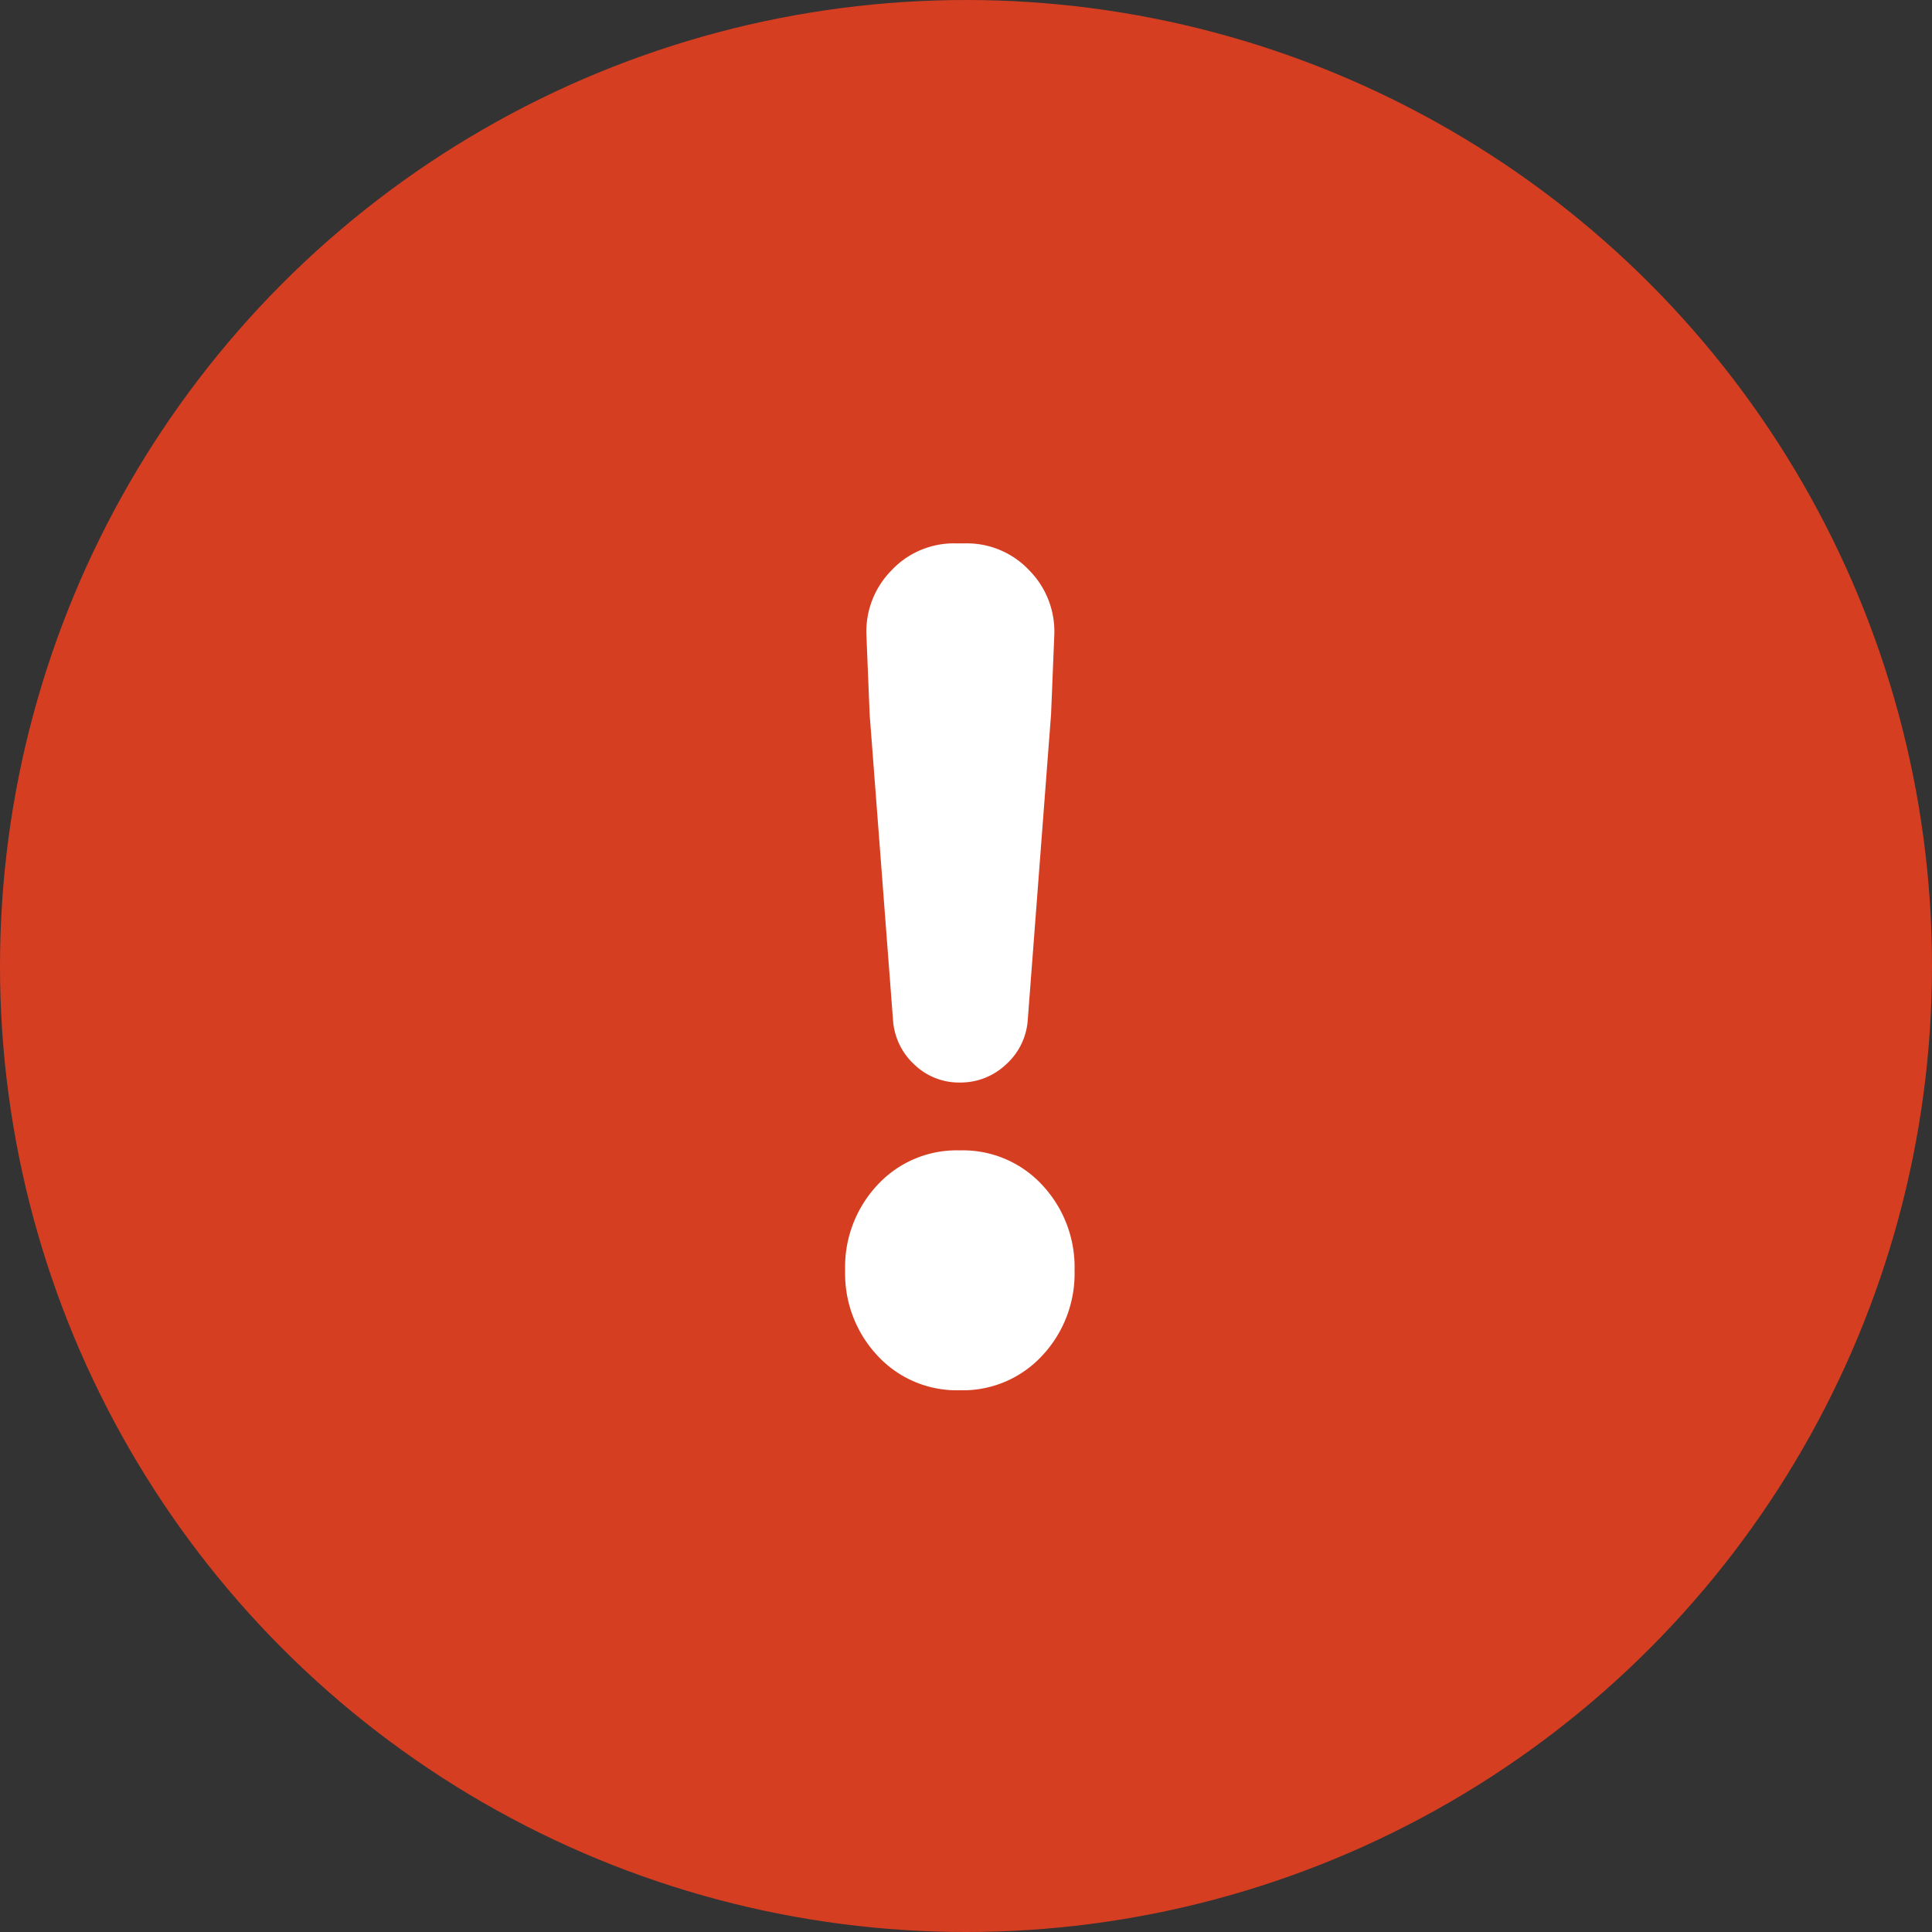
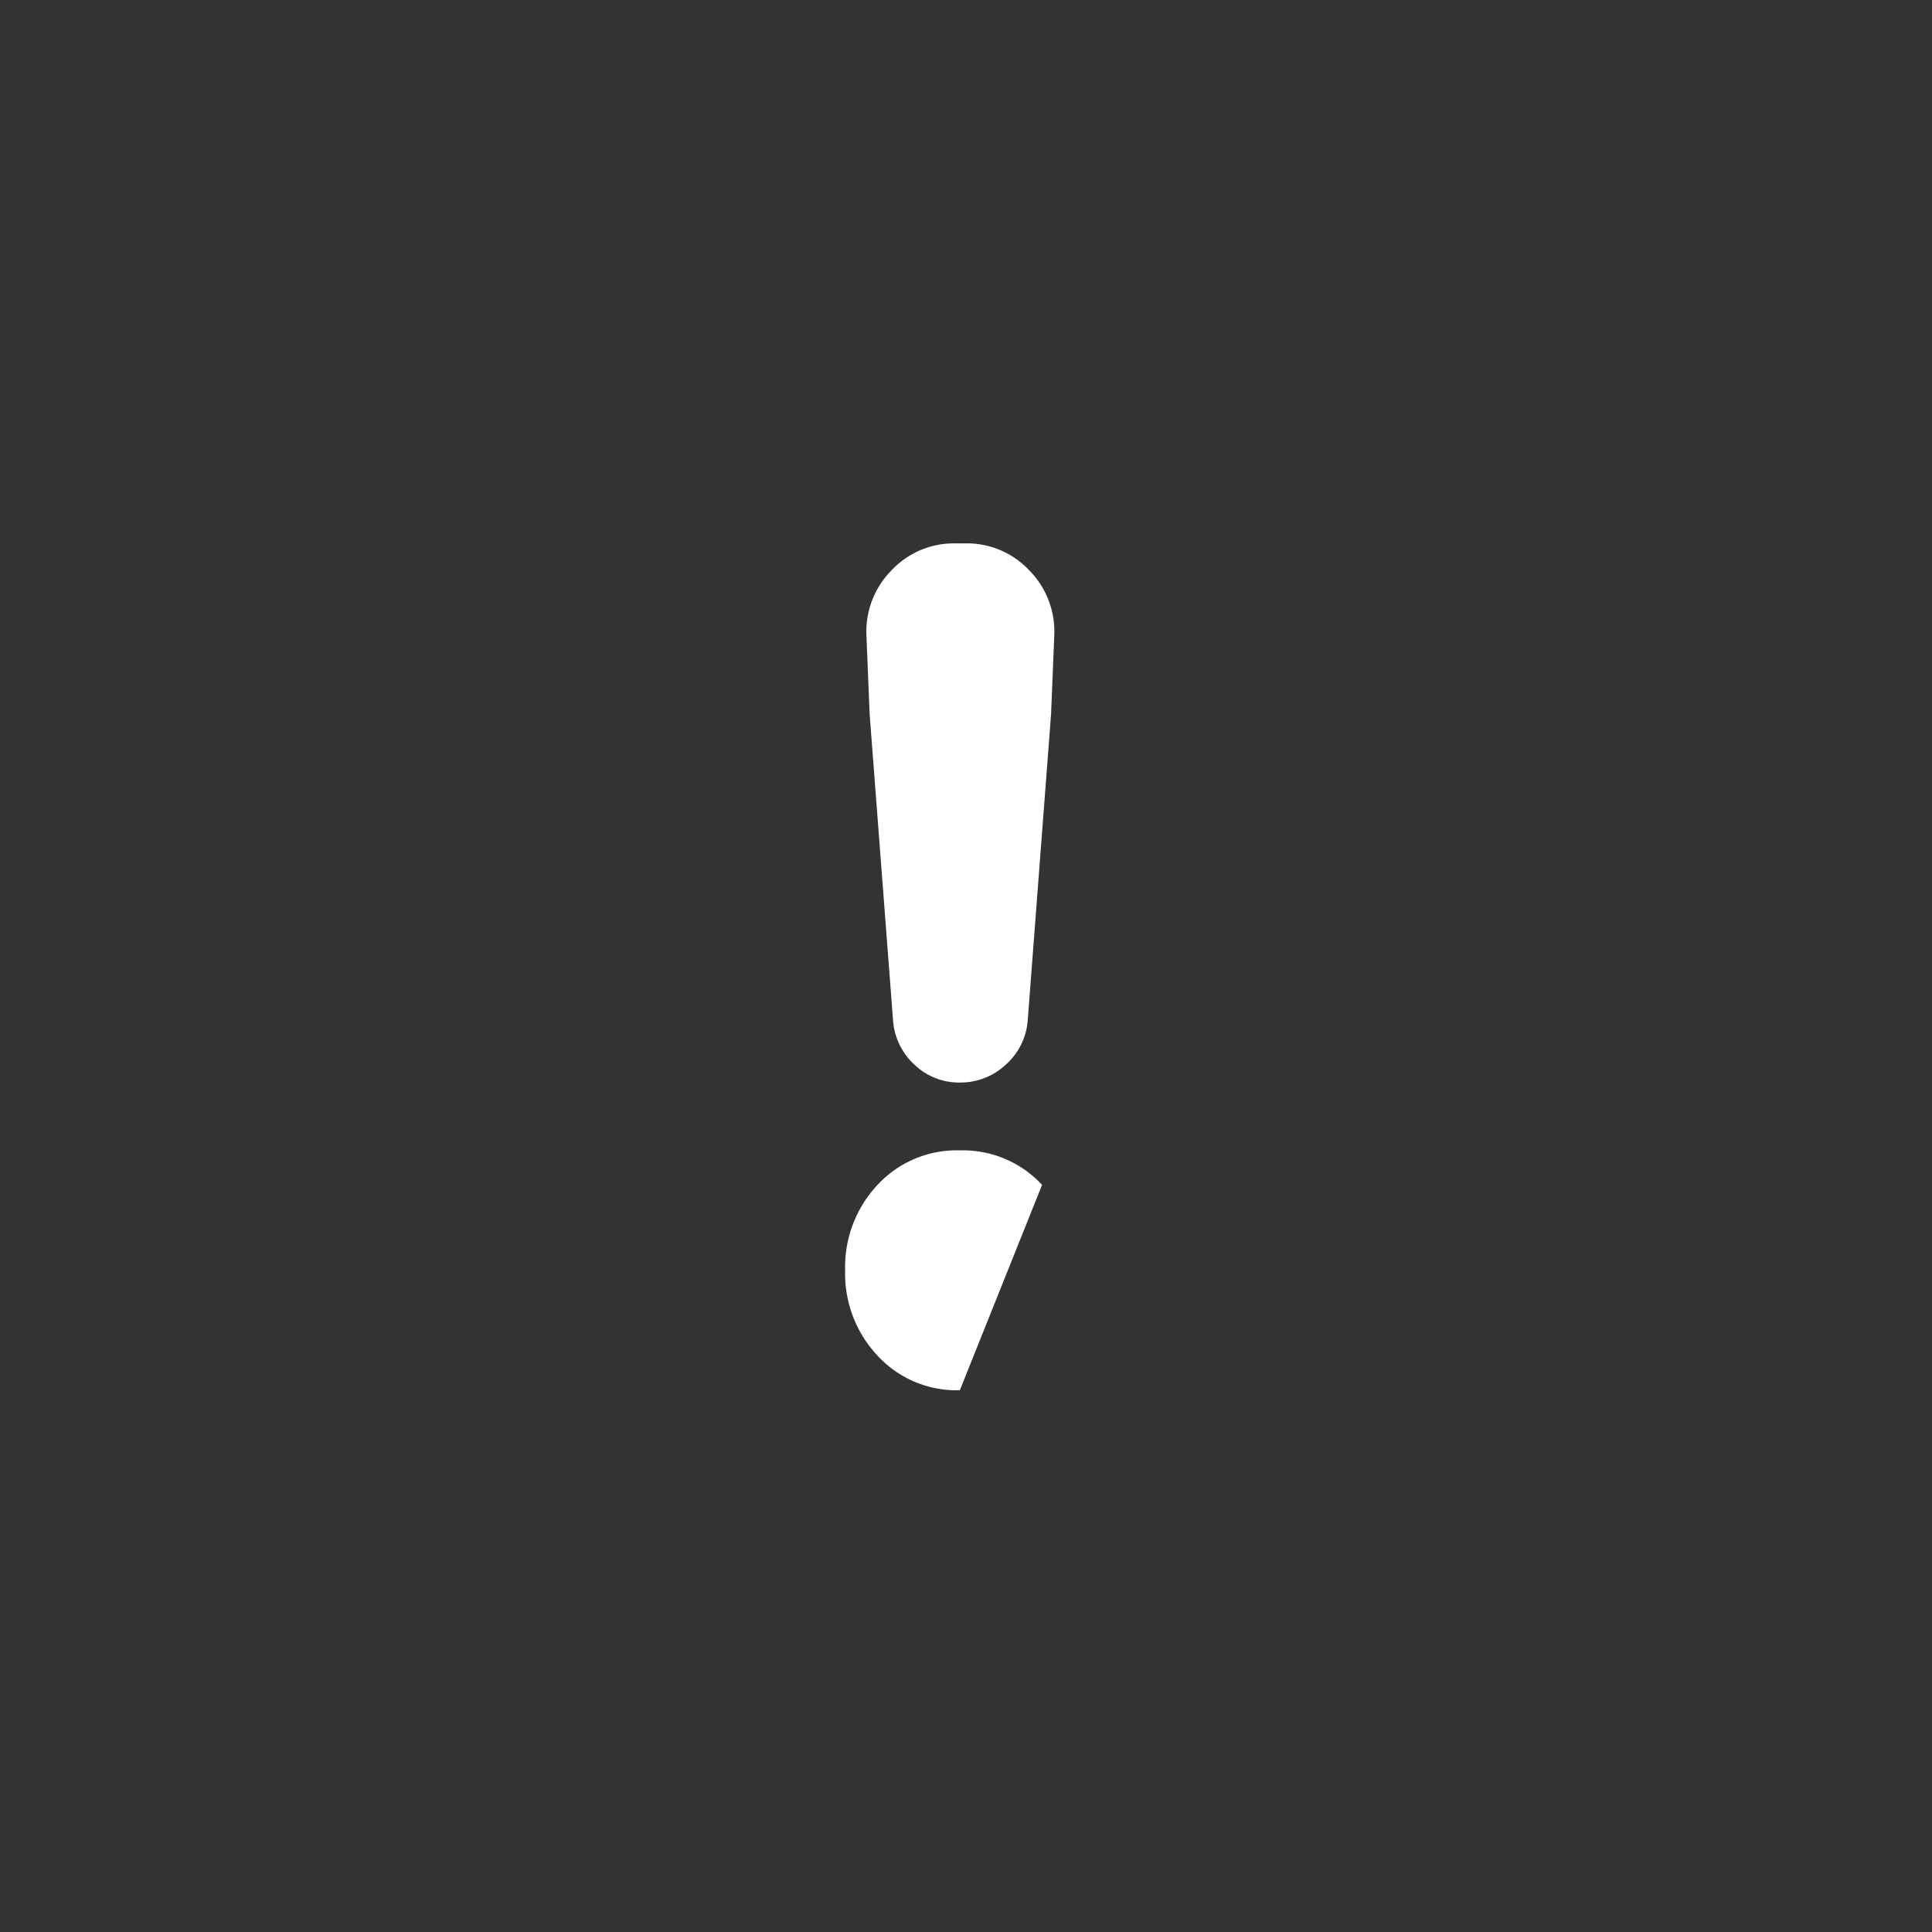
<svg xmlns="http://www.w3.org/2000/svg" width="32" height="32" viewBox="0 0 32 32">
  <rect x="0" y="0" width="32" height="32" fill="#333333" stroke="none" />
  <g transform="translate(-223 -771)">
-     <circle cx="16" cy="16" r="16" transform="translate(223 771)" fill="#d63e21" />
-     <path d="M-1.107-5.889l-.387-5.062-.053-1.3a1.442,1.442,0,0,1,.413-1.081A1.416,1.416,0,0,1-.07-13.781H.088a1.416,1.416,0,0,1,1.063.448,1.442,1.442,0,0,1,.413,1.081l-.053,1.3L1.125-5.889a1.087,1.087,0,0,1-.36.738,1.093,1.093,0,0,1-.765.3,1.063,1.063,0,0,1-.756-.3A1.1,1.1,0,0,1-1.107-5.889ZM0,.246A1.787,1.787,0,0,1-1.362-.325,1.989,1.989,0,0,1-1.9-1.74a1.989,1.989,0,0,1,.536-1.415A1.787,1.787,0,0,1,0-3.727a1.787,1.787,0,0,1,1.362.571A1.989,1.989,0,0,1,1.9-1.74,1.989,1.989,0,0,1,1.362-.325,1.787,1.787,0,0,1,0,.246Z" transform="translate(238.898 793.781)" fill="#fff" />
+     <path d="M-1.107-5.889l-.387-5.062-.053-1.3a1.442,1.442,0,0,1,.413-1.081A1.416,1.416,0,0,1-.07-13.781H.088a1.416,1.416,0,0,1,1.063.448,1.442,1.442,0,0,1,.413,1.081l-.053,1.3L1.125-5.889a1.087,1.087,0,0,1-.36.738,1.093,1.093,0,0,1-.765.3,1.063,1.063,0,0,1-.756-.3A1.1,1.1,0,0,1-1.107-5.889ZM0,.246A1.787,1.787,0,0,1-1.362-.325,1.989,1.989,0,0,1-1.9-1.74a1.989,1.989,0,0,1,.536-1.415A1.787,1.787,0,0,1,0-3.727a1.787,1.787,0,0,1,1.362.571Z" transform="translate(238.898 793.781)" fill="#fff" />
  </g>
</svg>